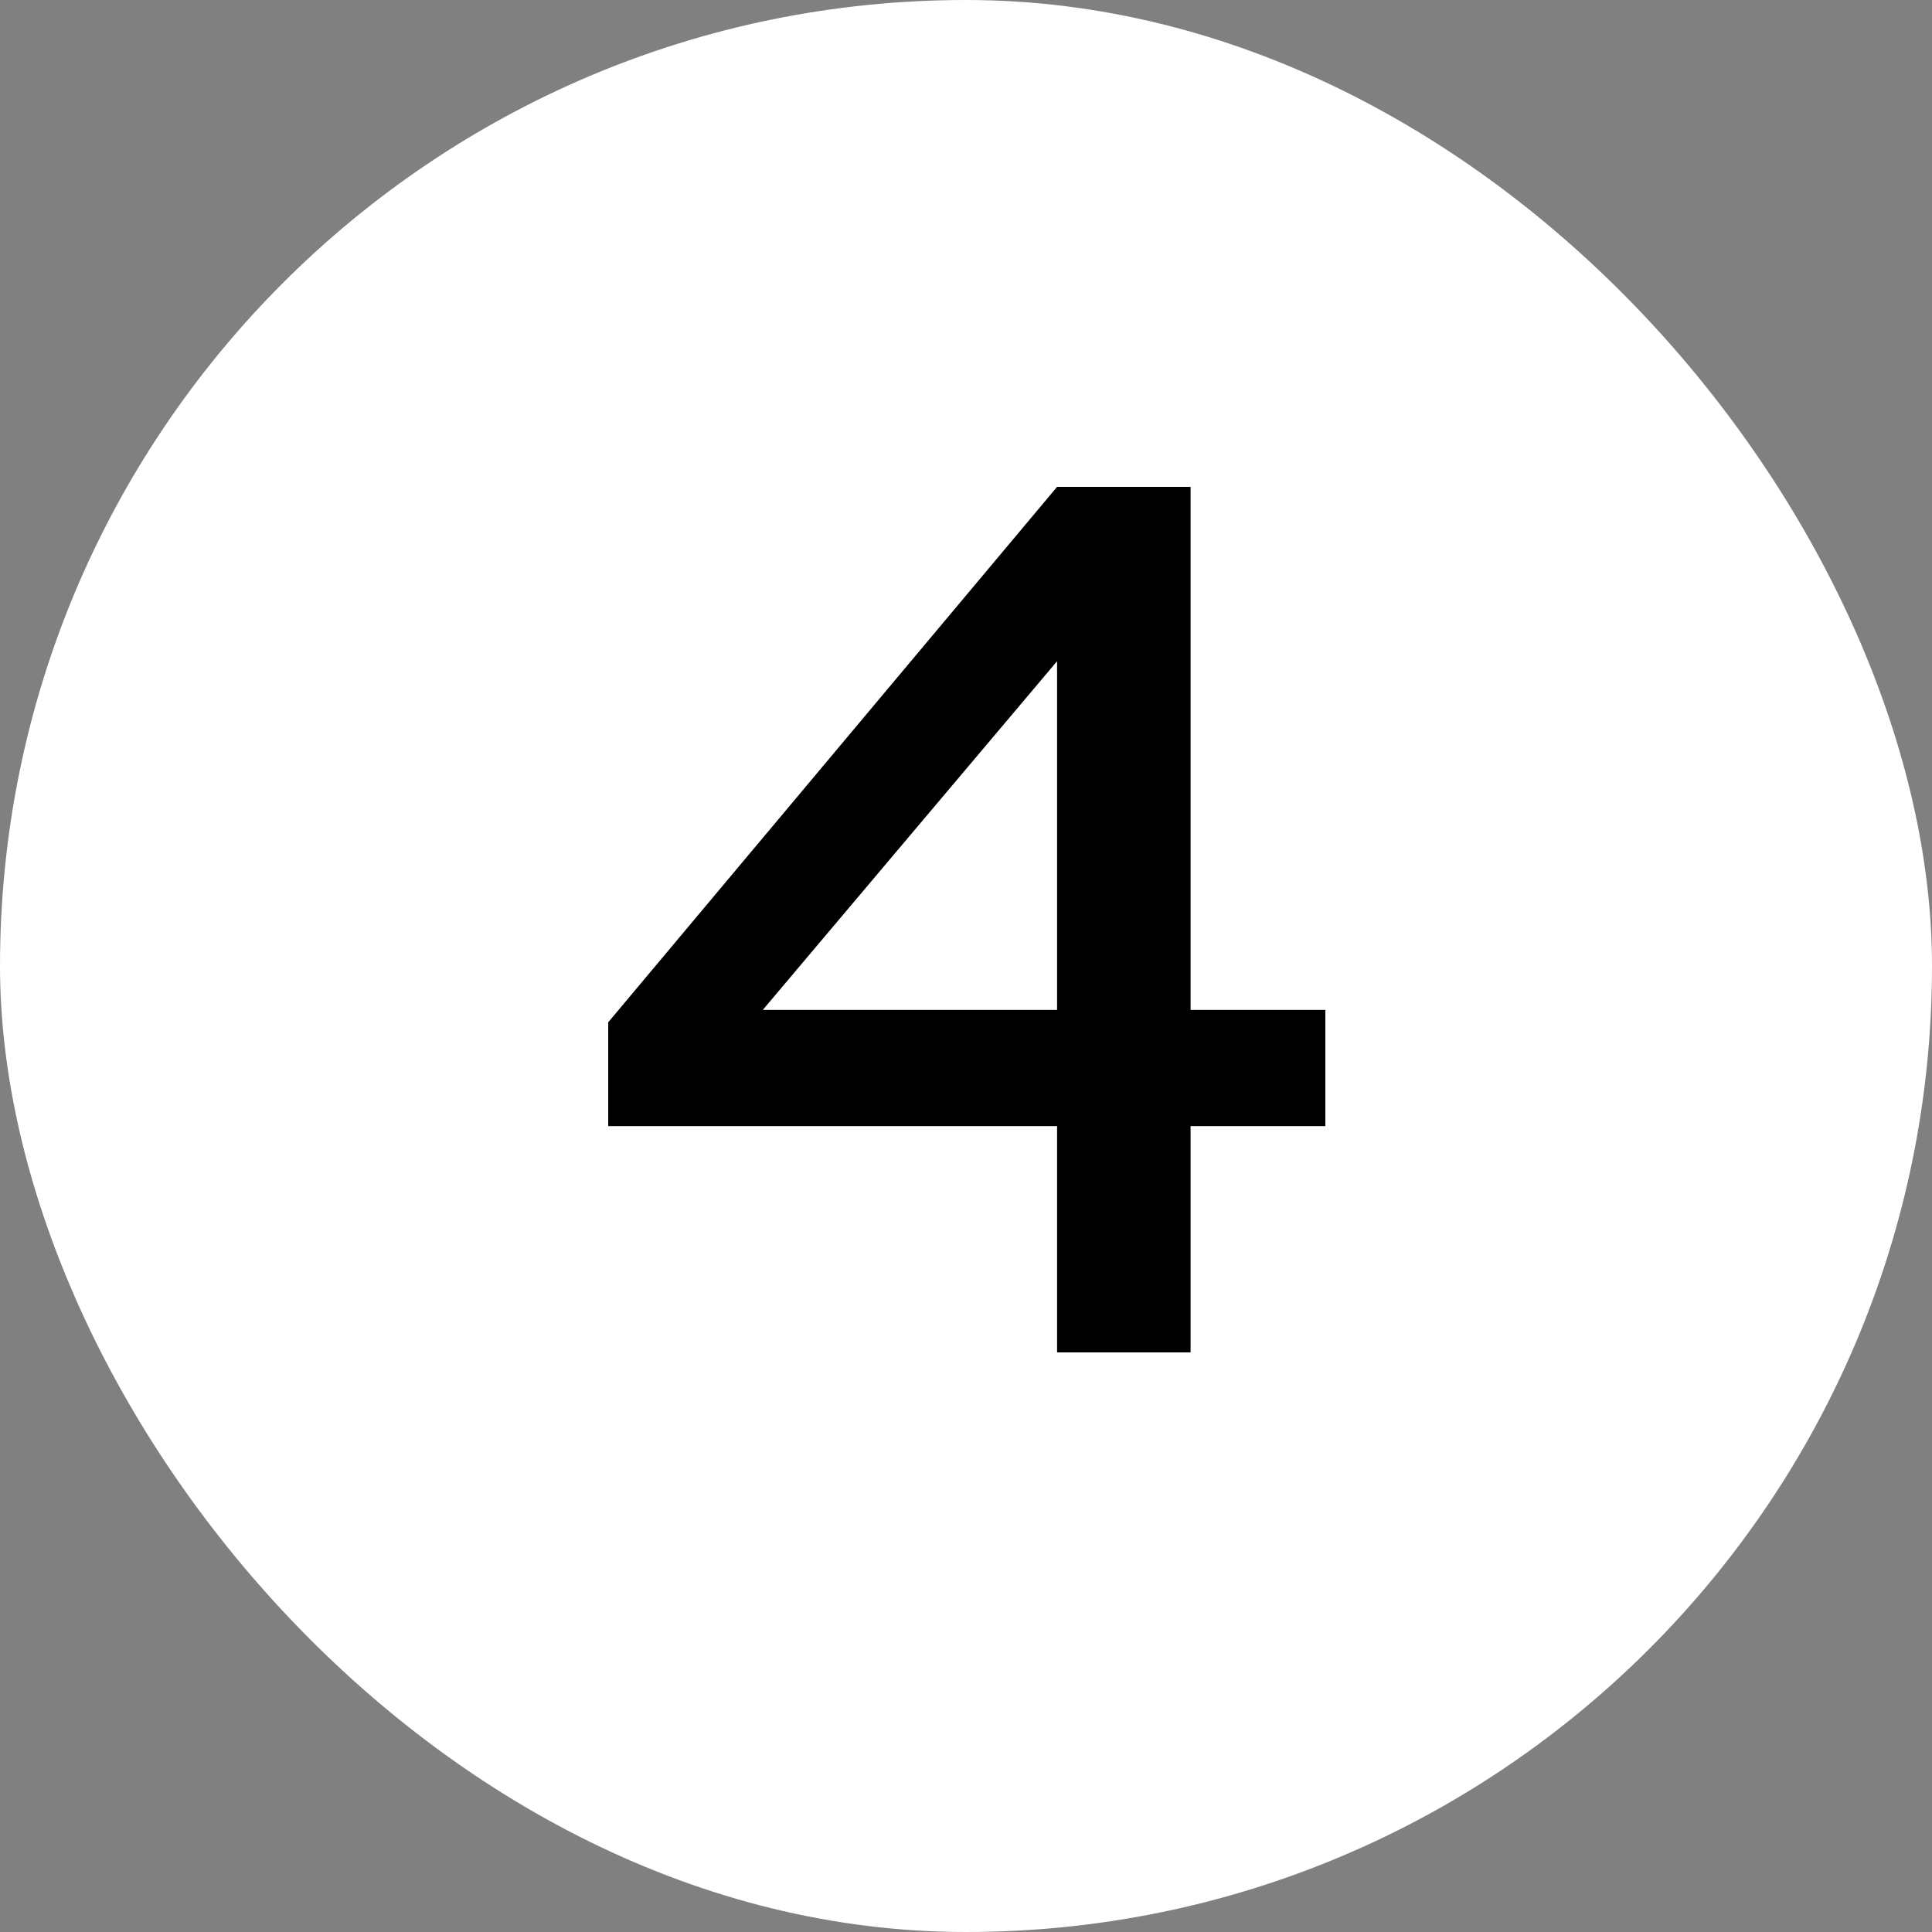
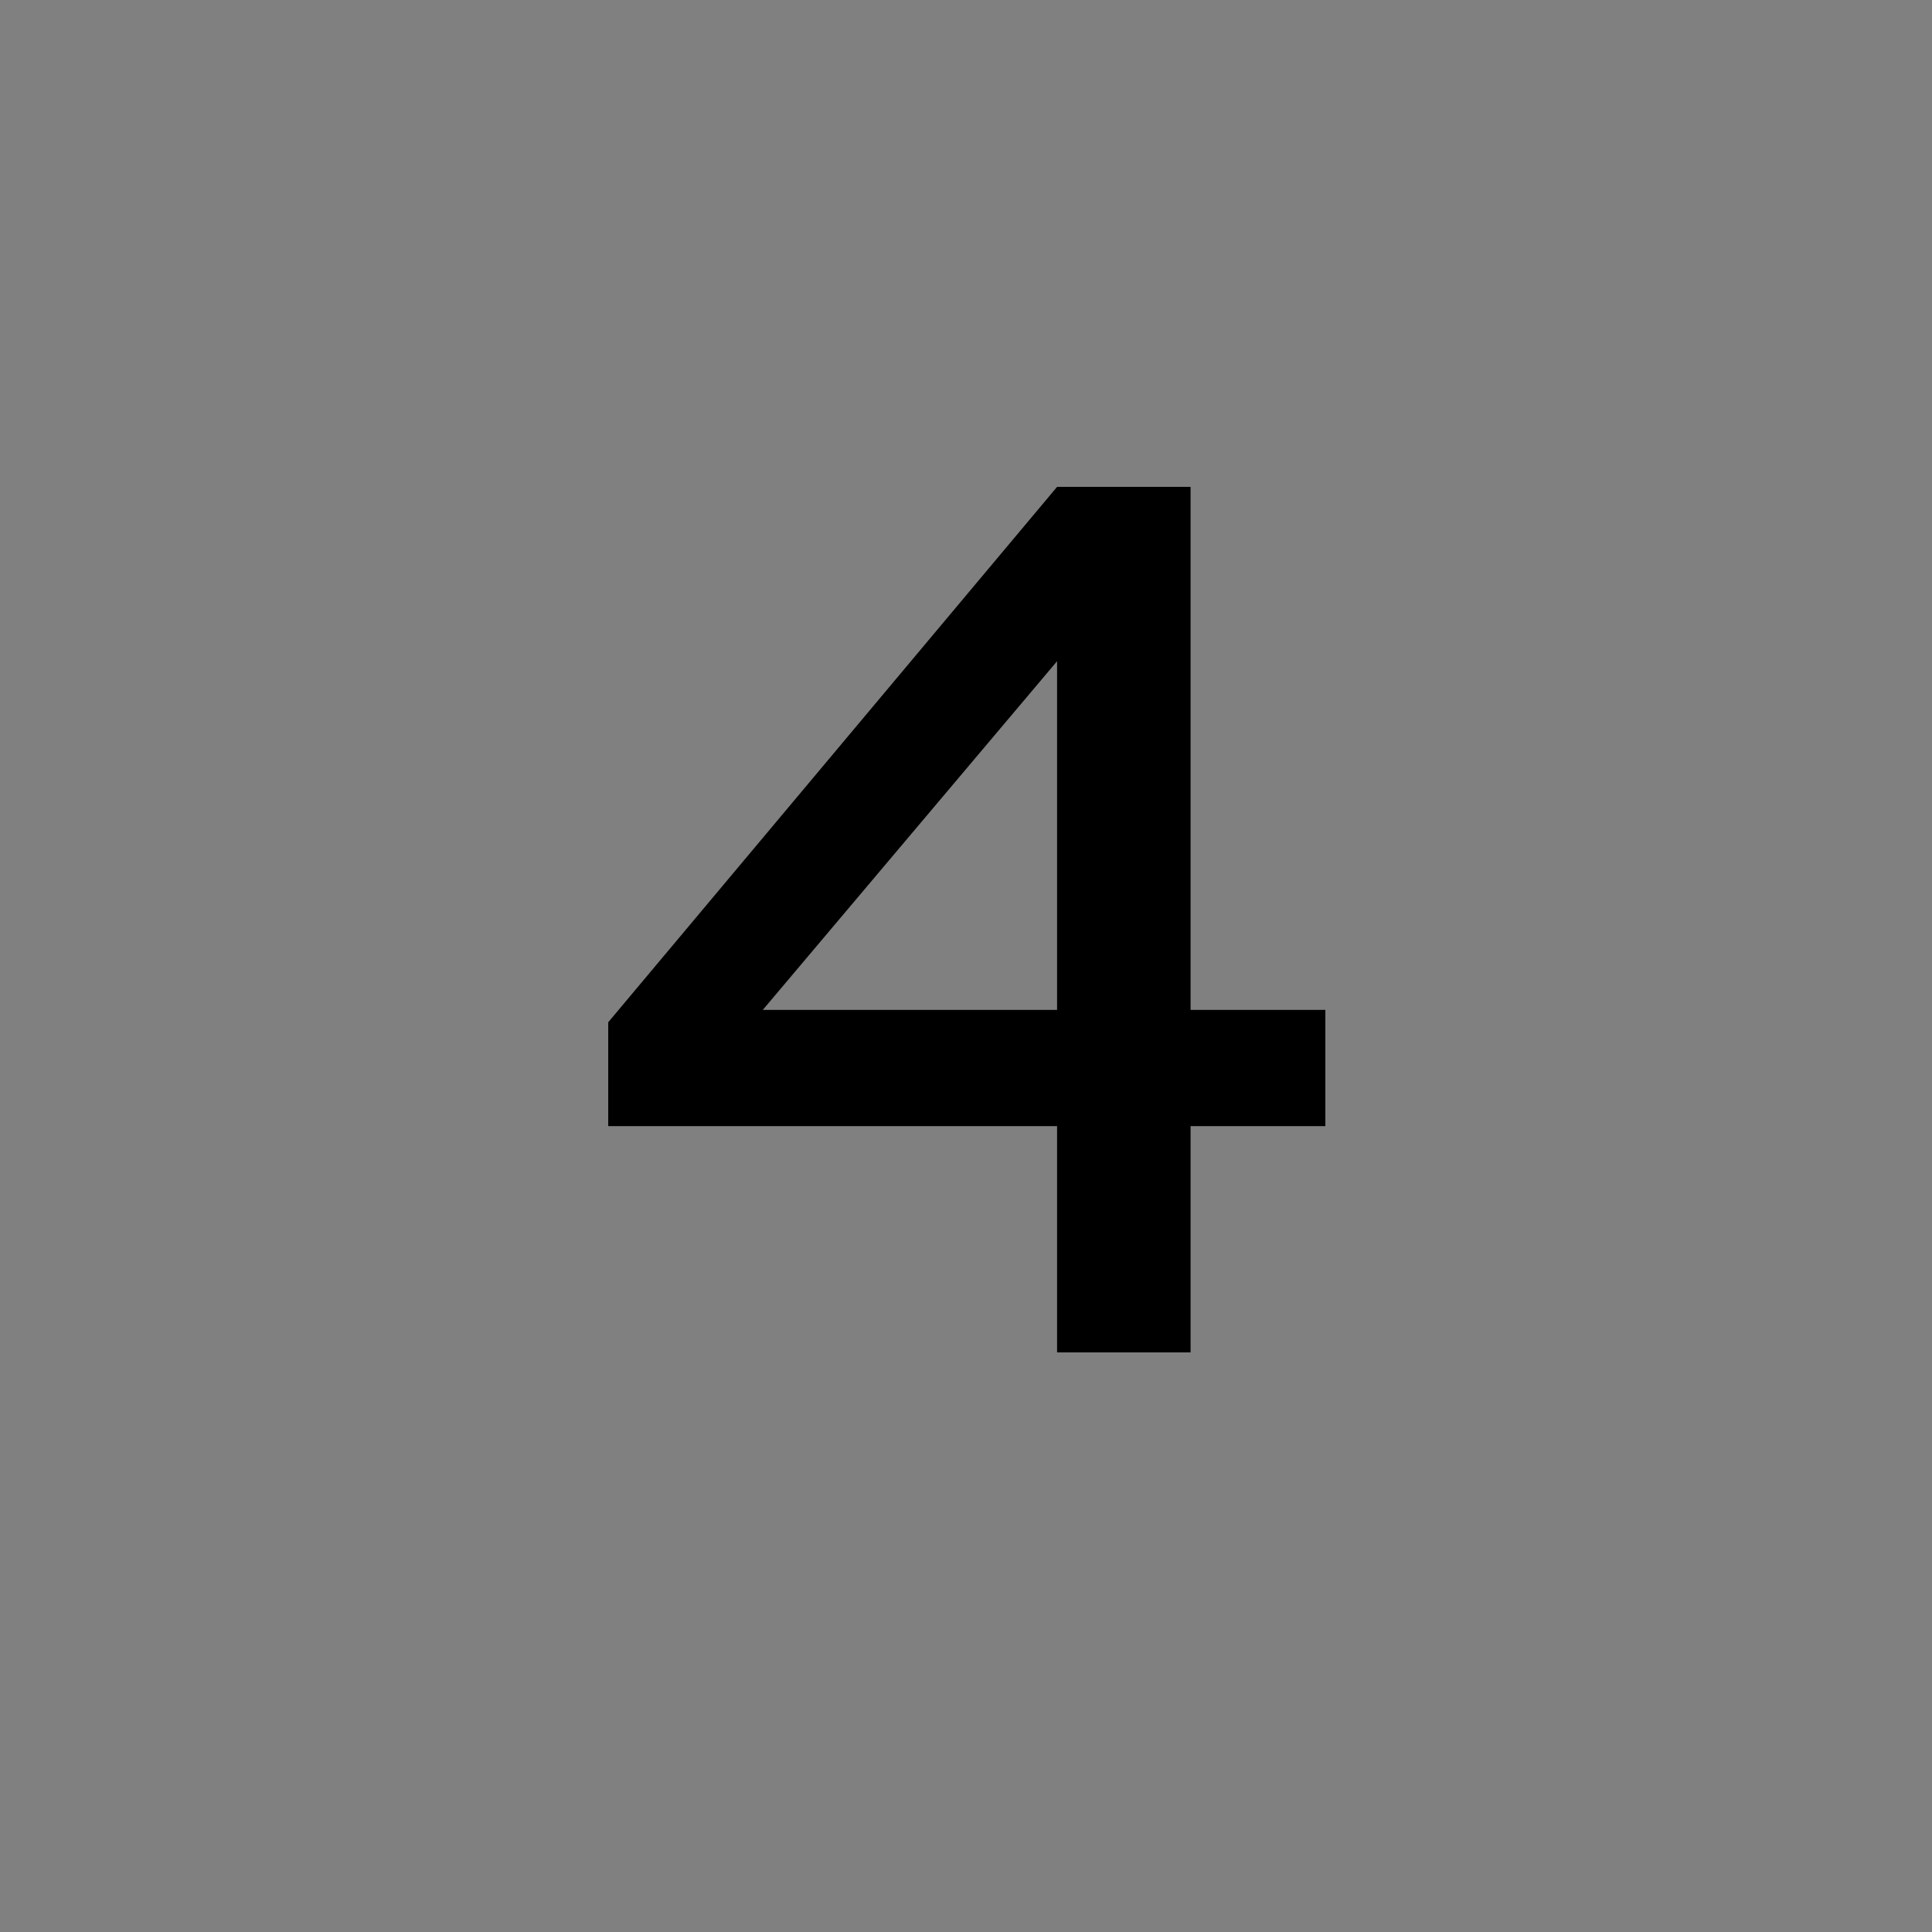
<svg xmlns="http://www.w3.org/2000/svg" width="50" height="50" viewBox="0 0 50 50" fill="none">
  <rect x="0" y="0" width="50" height="50" fill="#808080" stroke="none" />
-   <rect width="50" height="50" rx="25" fill="white" />
  <path d="M30.812 35H27.357V29.144H15.741V26.456L27.357 12.6H30.812V26.136H34.3V29.144H30.812V35ZM27.357 17.112L19.741 26.136H27.357V17.112Z" fill="black" />
</svg>